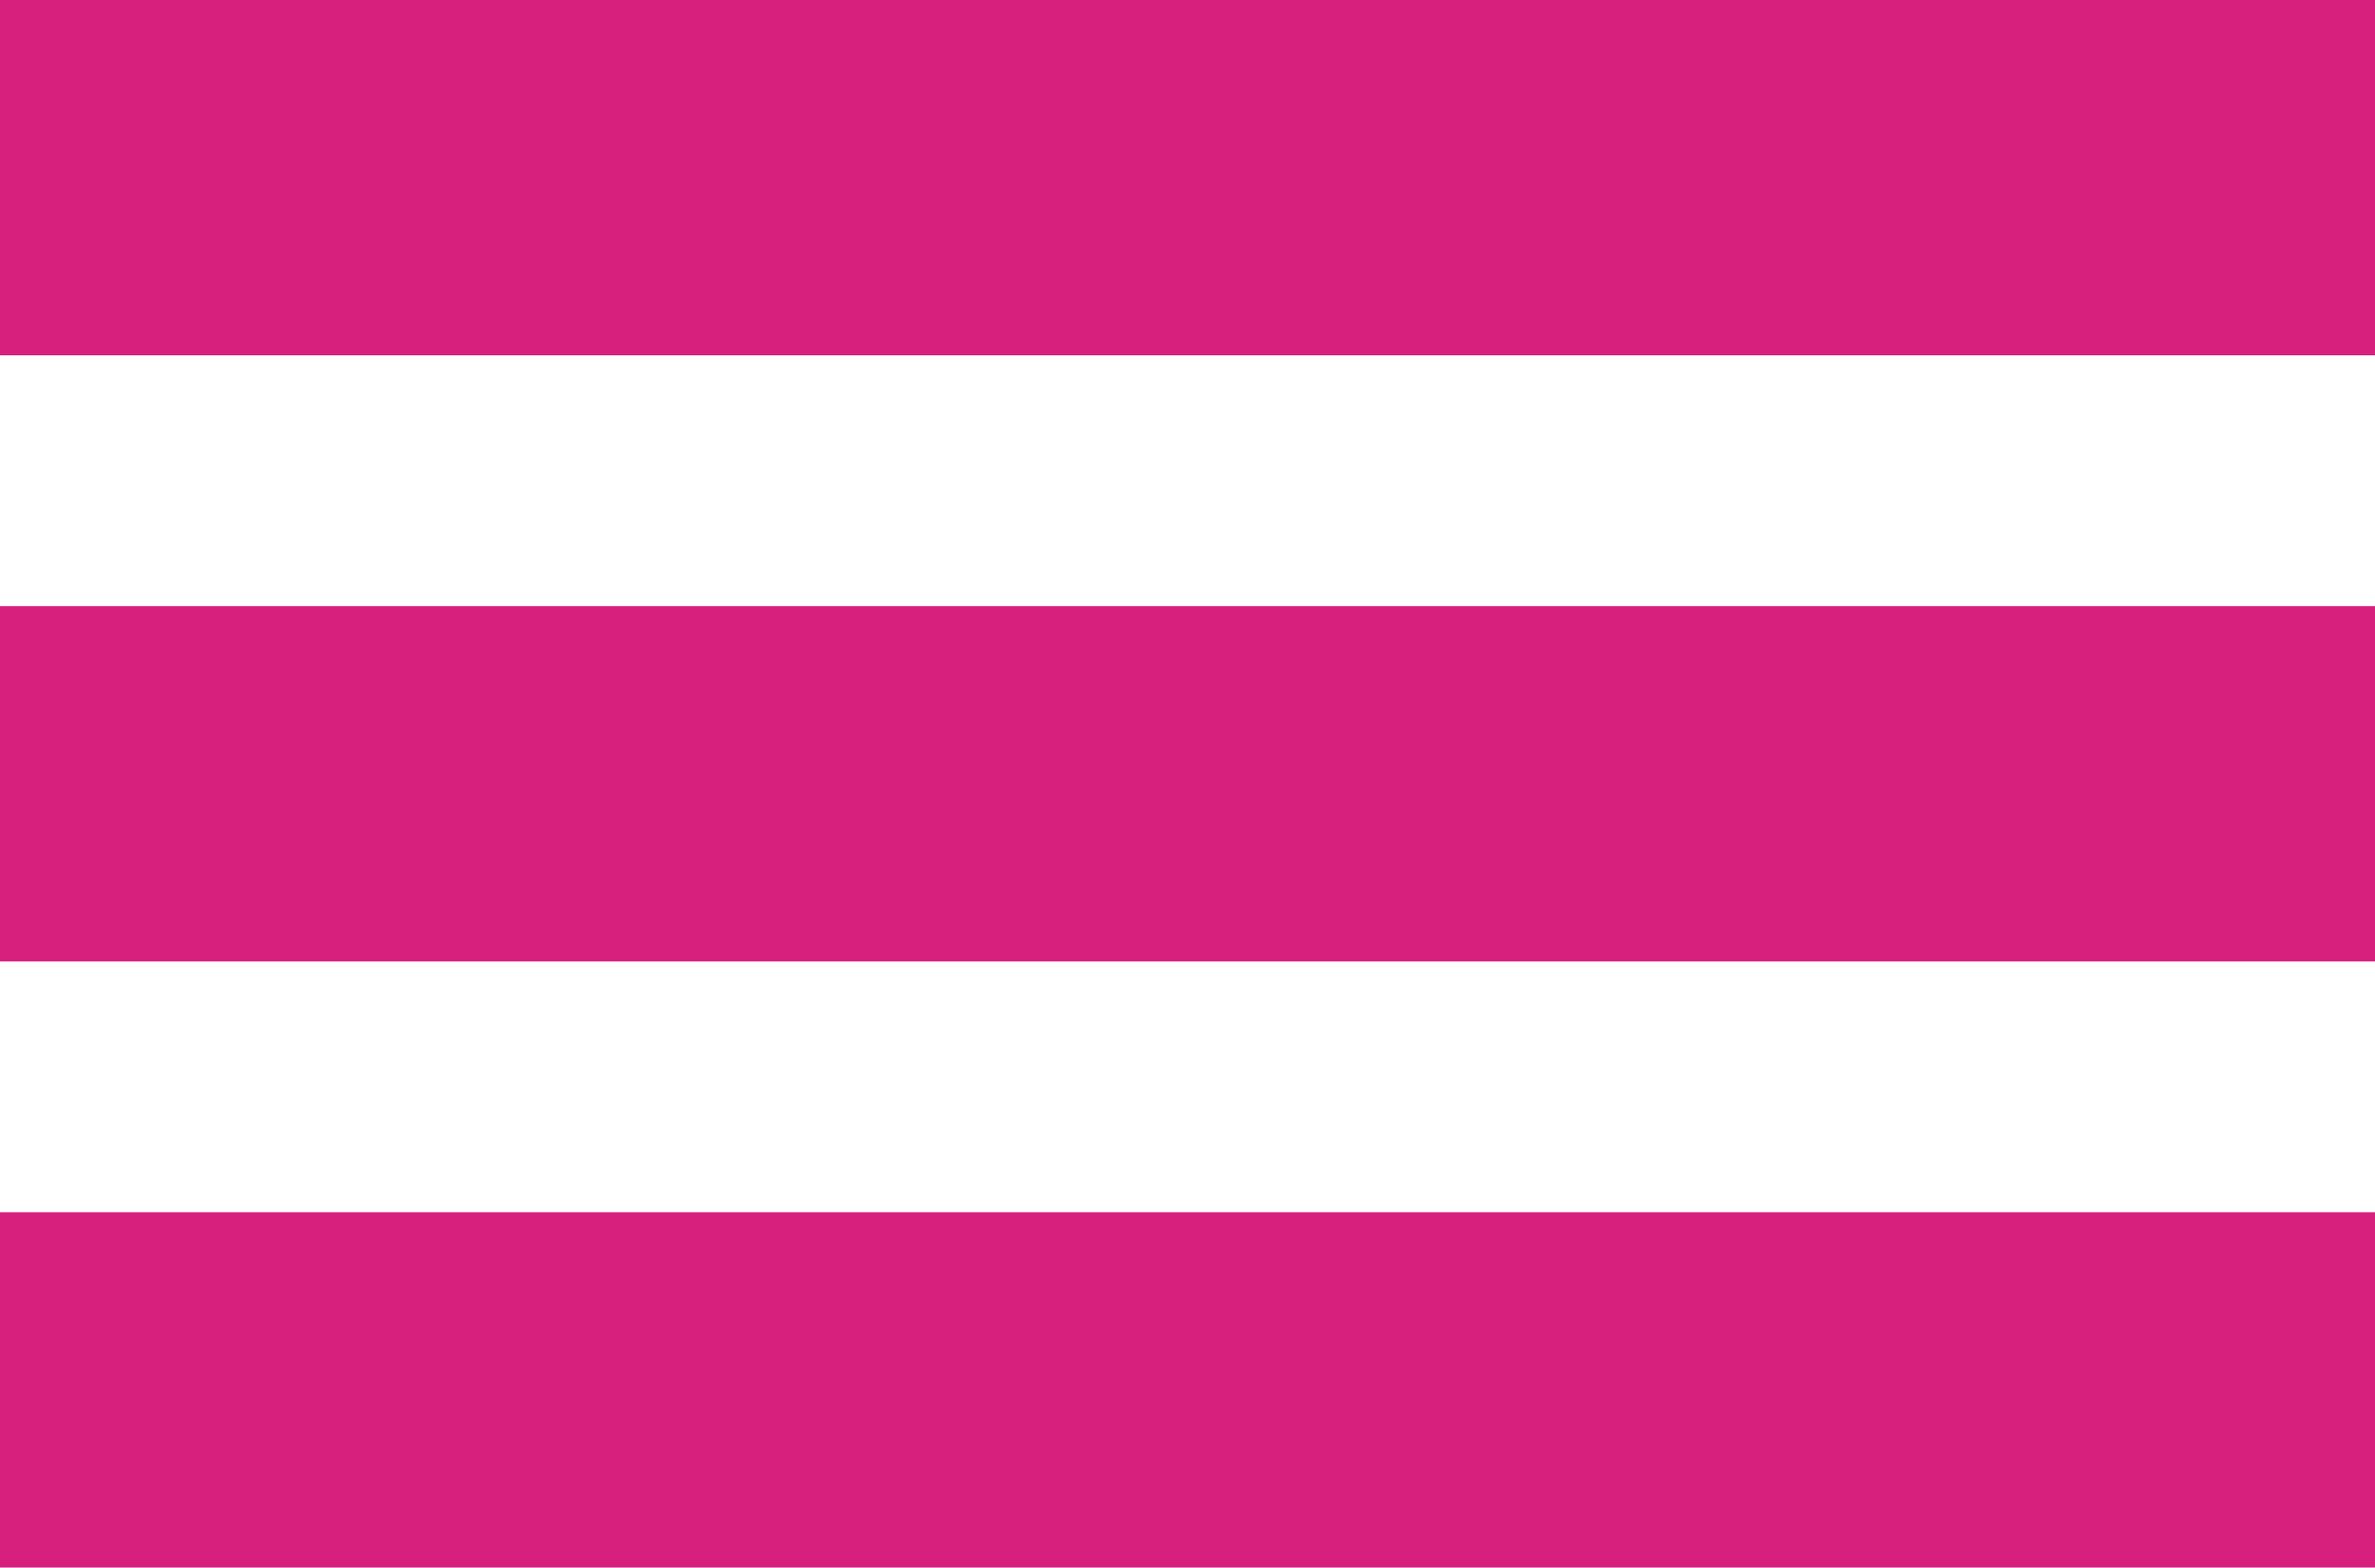
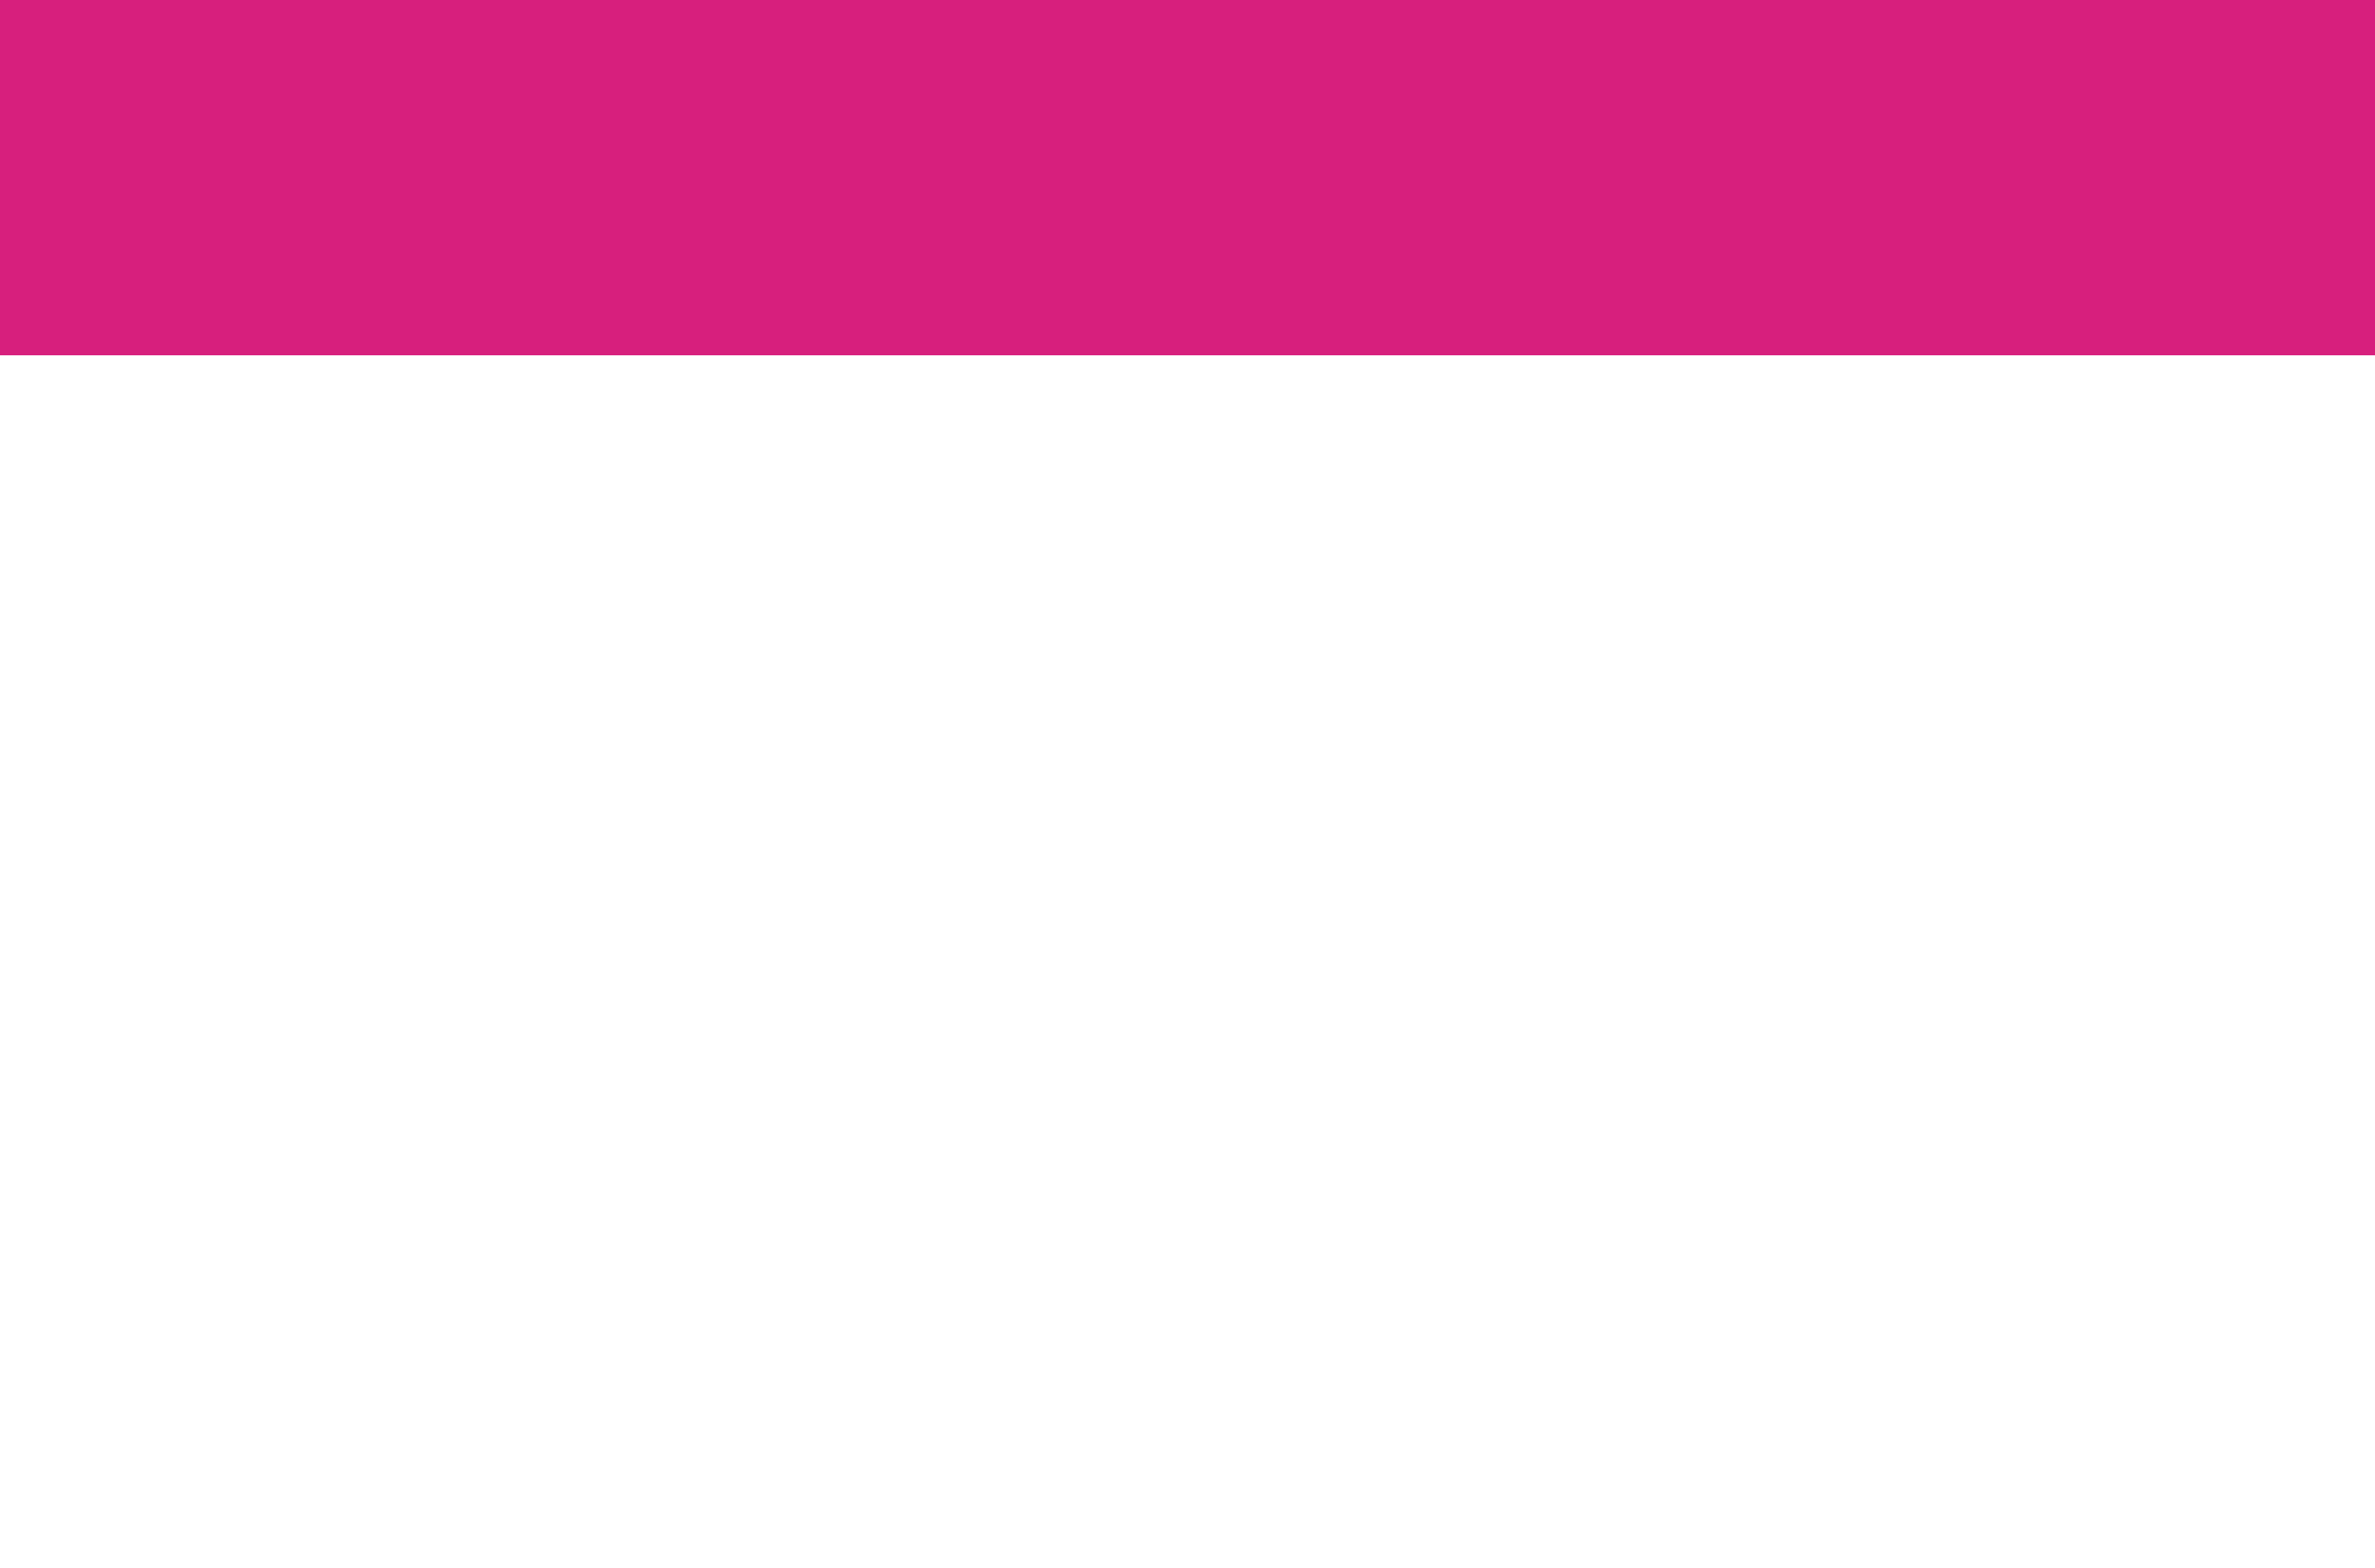
<svg xmlns="http://www.w3.org/2000/svg" version="1.1" id="bars" x="0px" y="0px" viewBox="0 0 56.8 37.5" style="enable-background:new 0 0 56.8 37.5;" xml:space="preserve">
  <style type="text/css">
	.bg{fill:#d71f7d;}
</style>
  <rect class="bg" width="56.8" height="8.5" />
-   <rect y="14.5" class="bg" width="56.8" height="8.5" />
-   <rect y="29" class="bg" width="56.8" height="8.5" />
</svg>